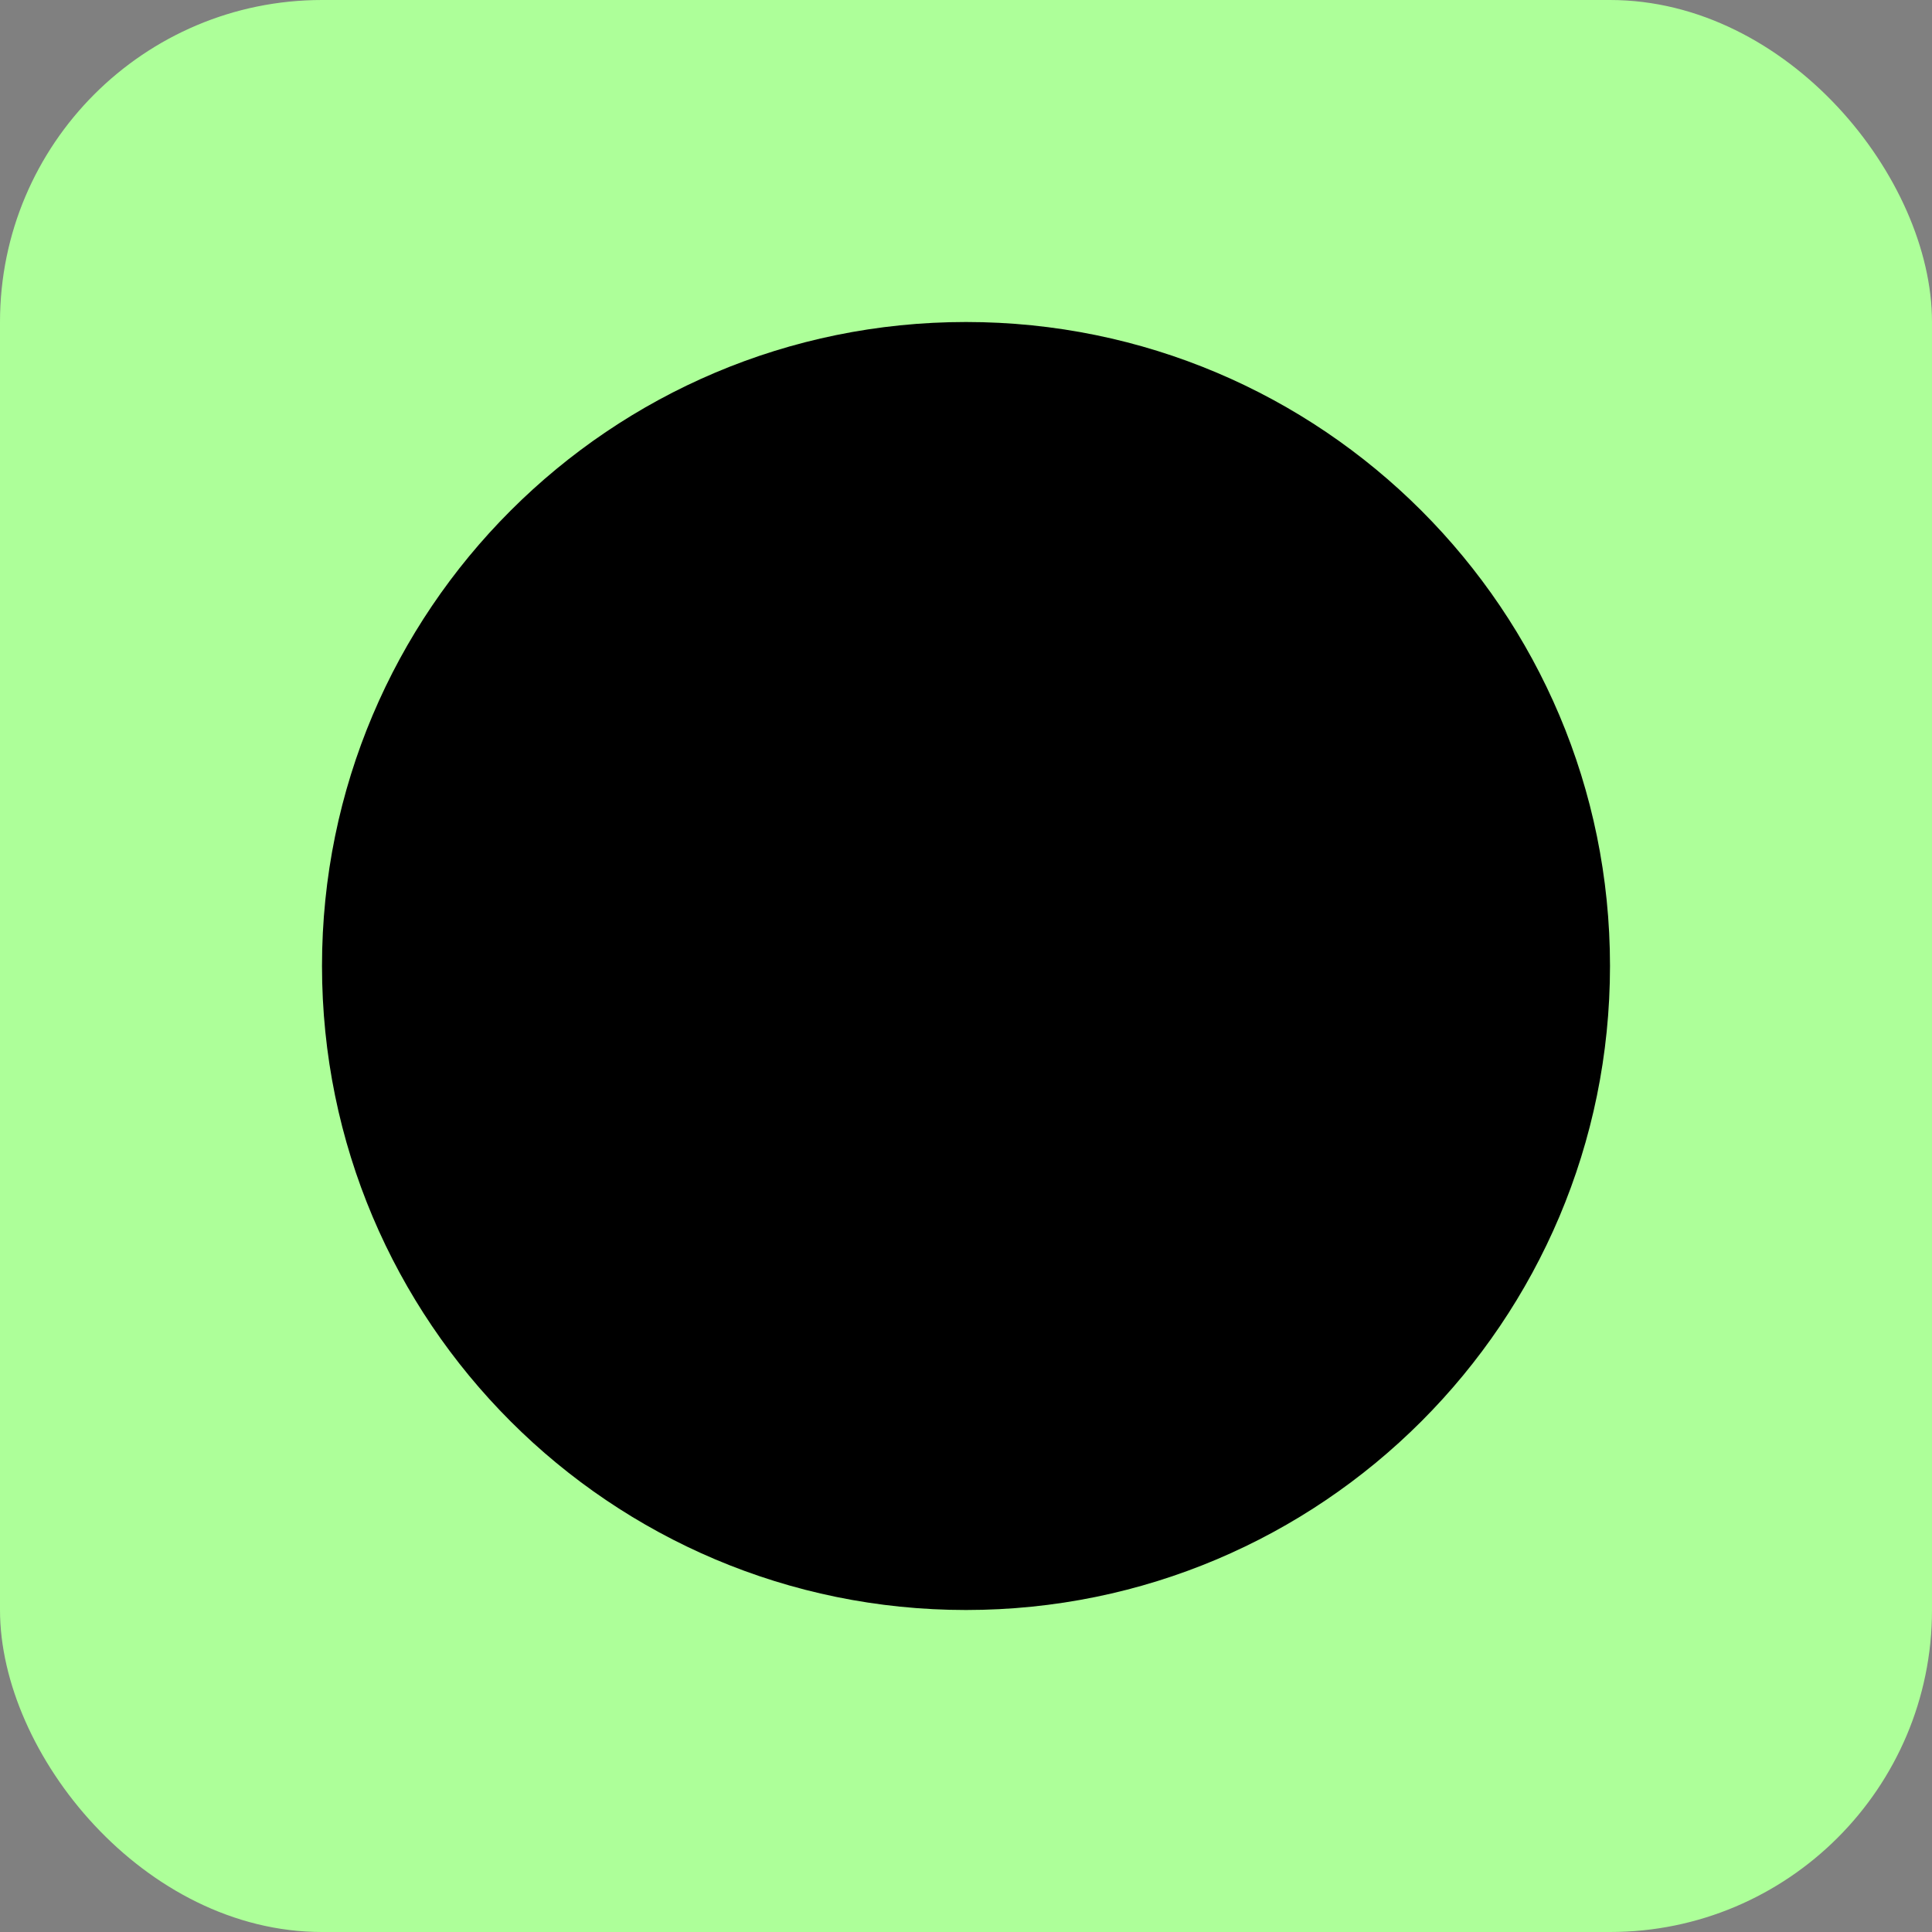
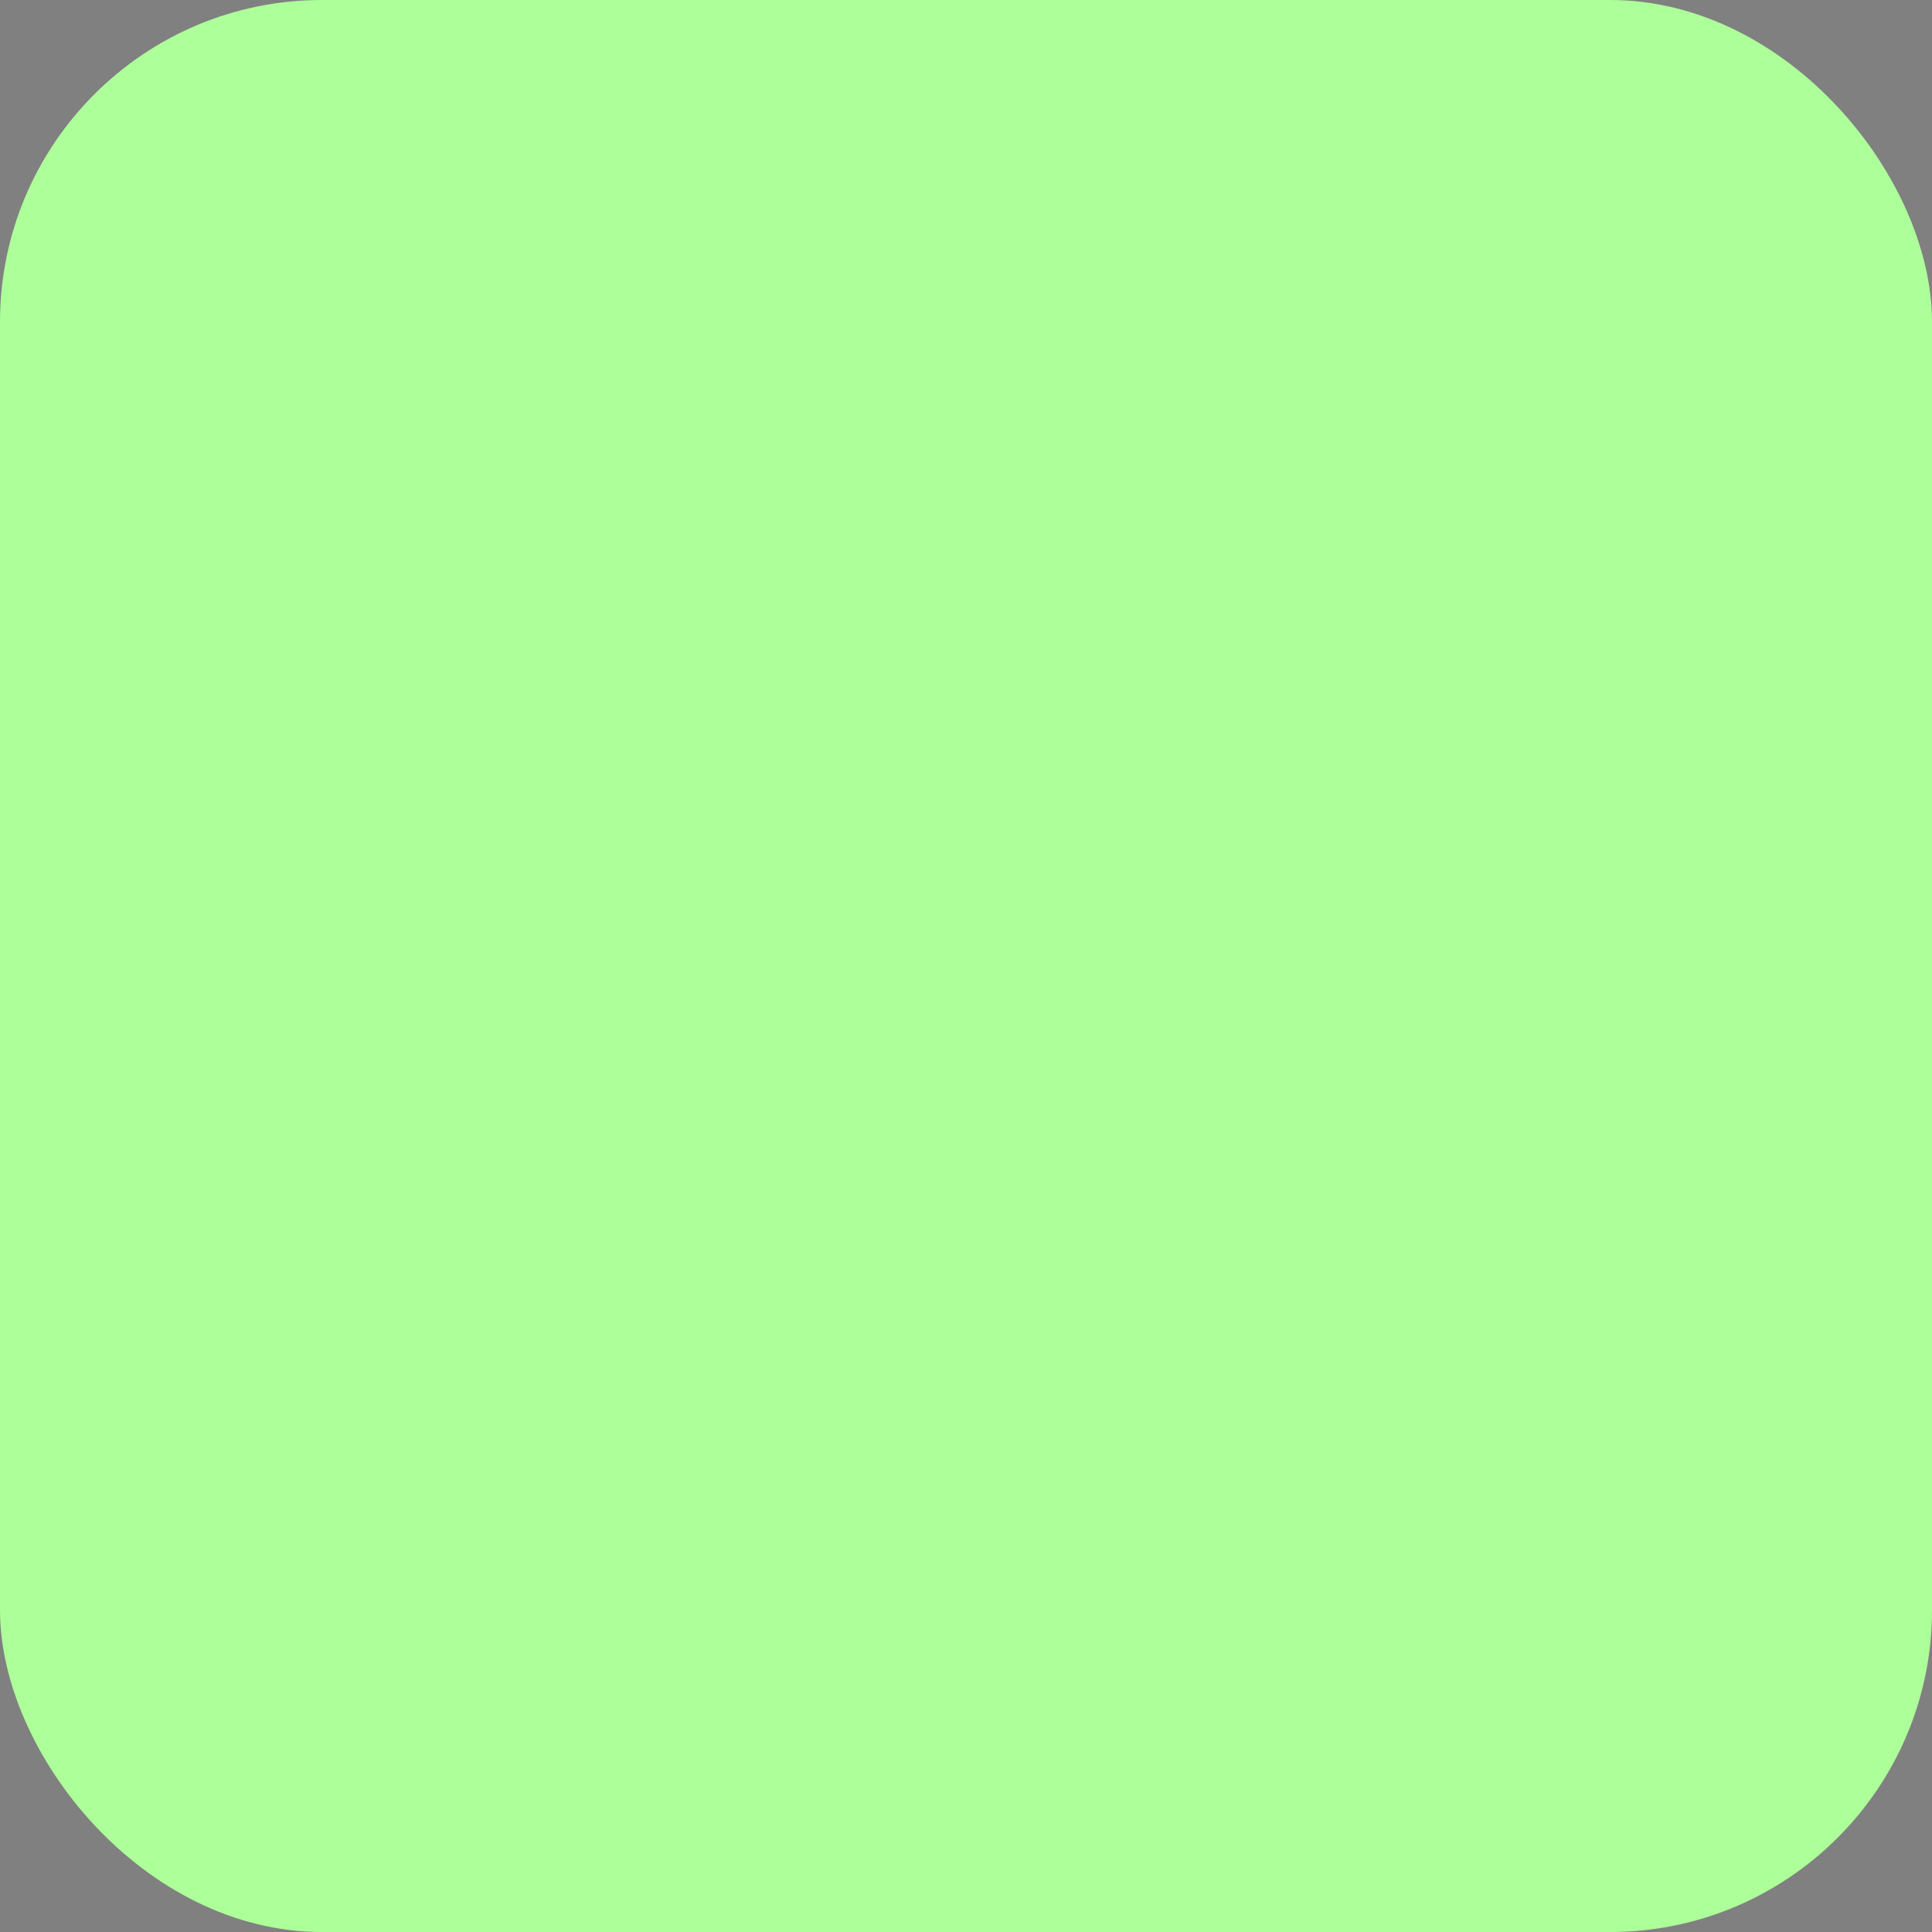
<svg xmlns="http://www.w3.org/2000/svg" width="24" height="24" viewBox="0 0 24 24" fill="none">
  <rect x="0" y="0" width="24" height="24" fill="#808080" stroke="none" />
  <rect width="24" height="24" rx="4" fill="#ADFF99" />
-   <path d="M20 11.999C20 16.418 16.418 20 12 20C7.581 20 4 16.418 4 11.999C4 7.582 7.581 4 12 4C16.418 4 20 7.582 20 11.999Z" fill="black" />
</svg>